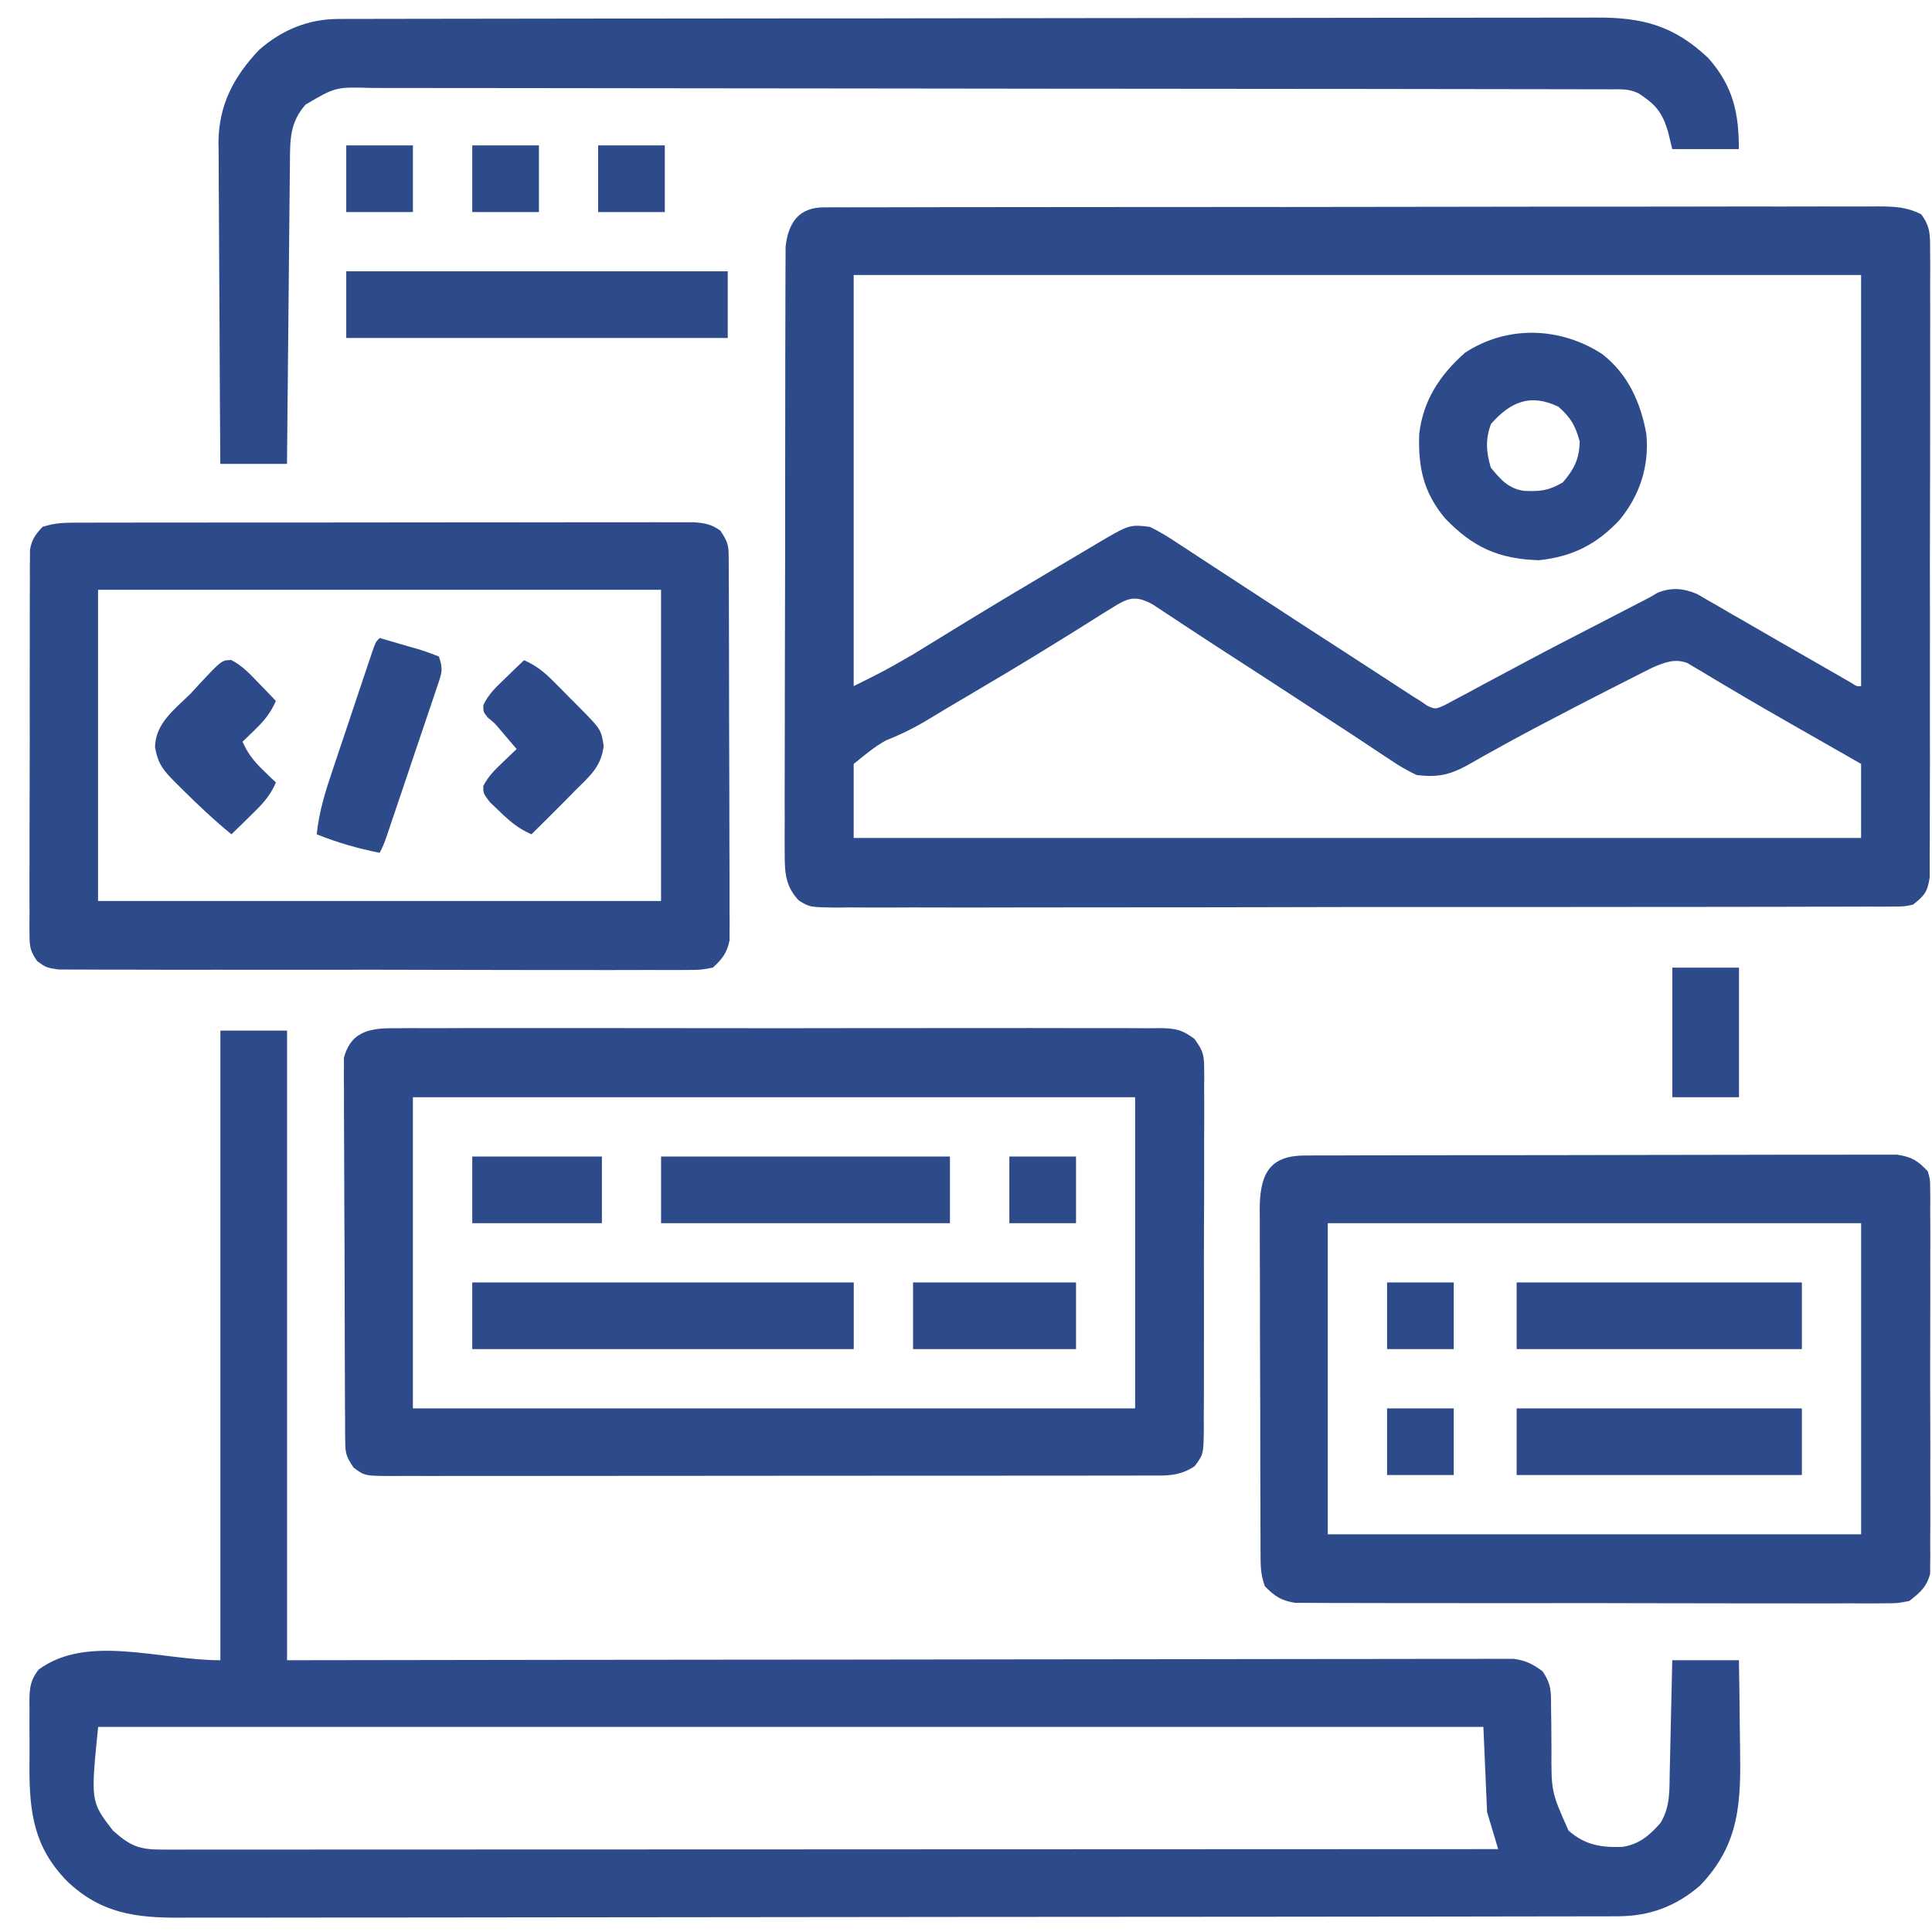
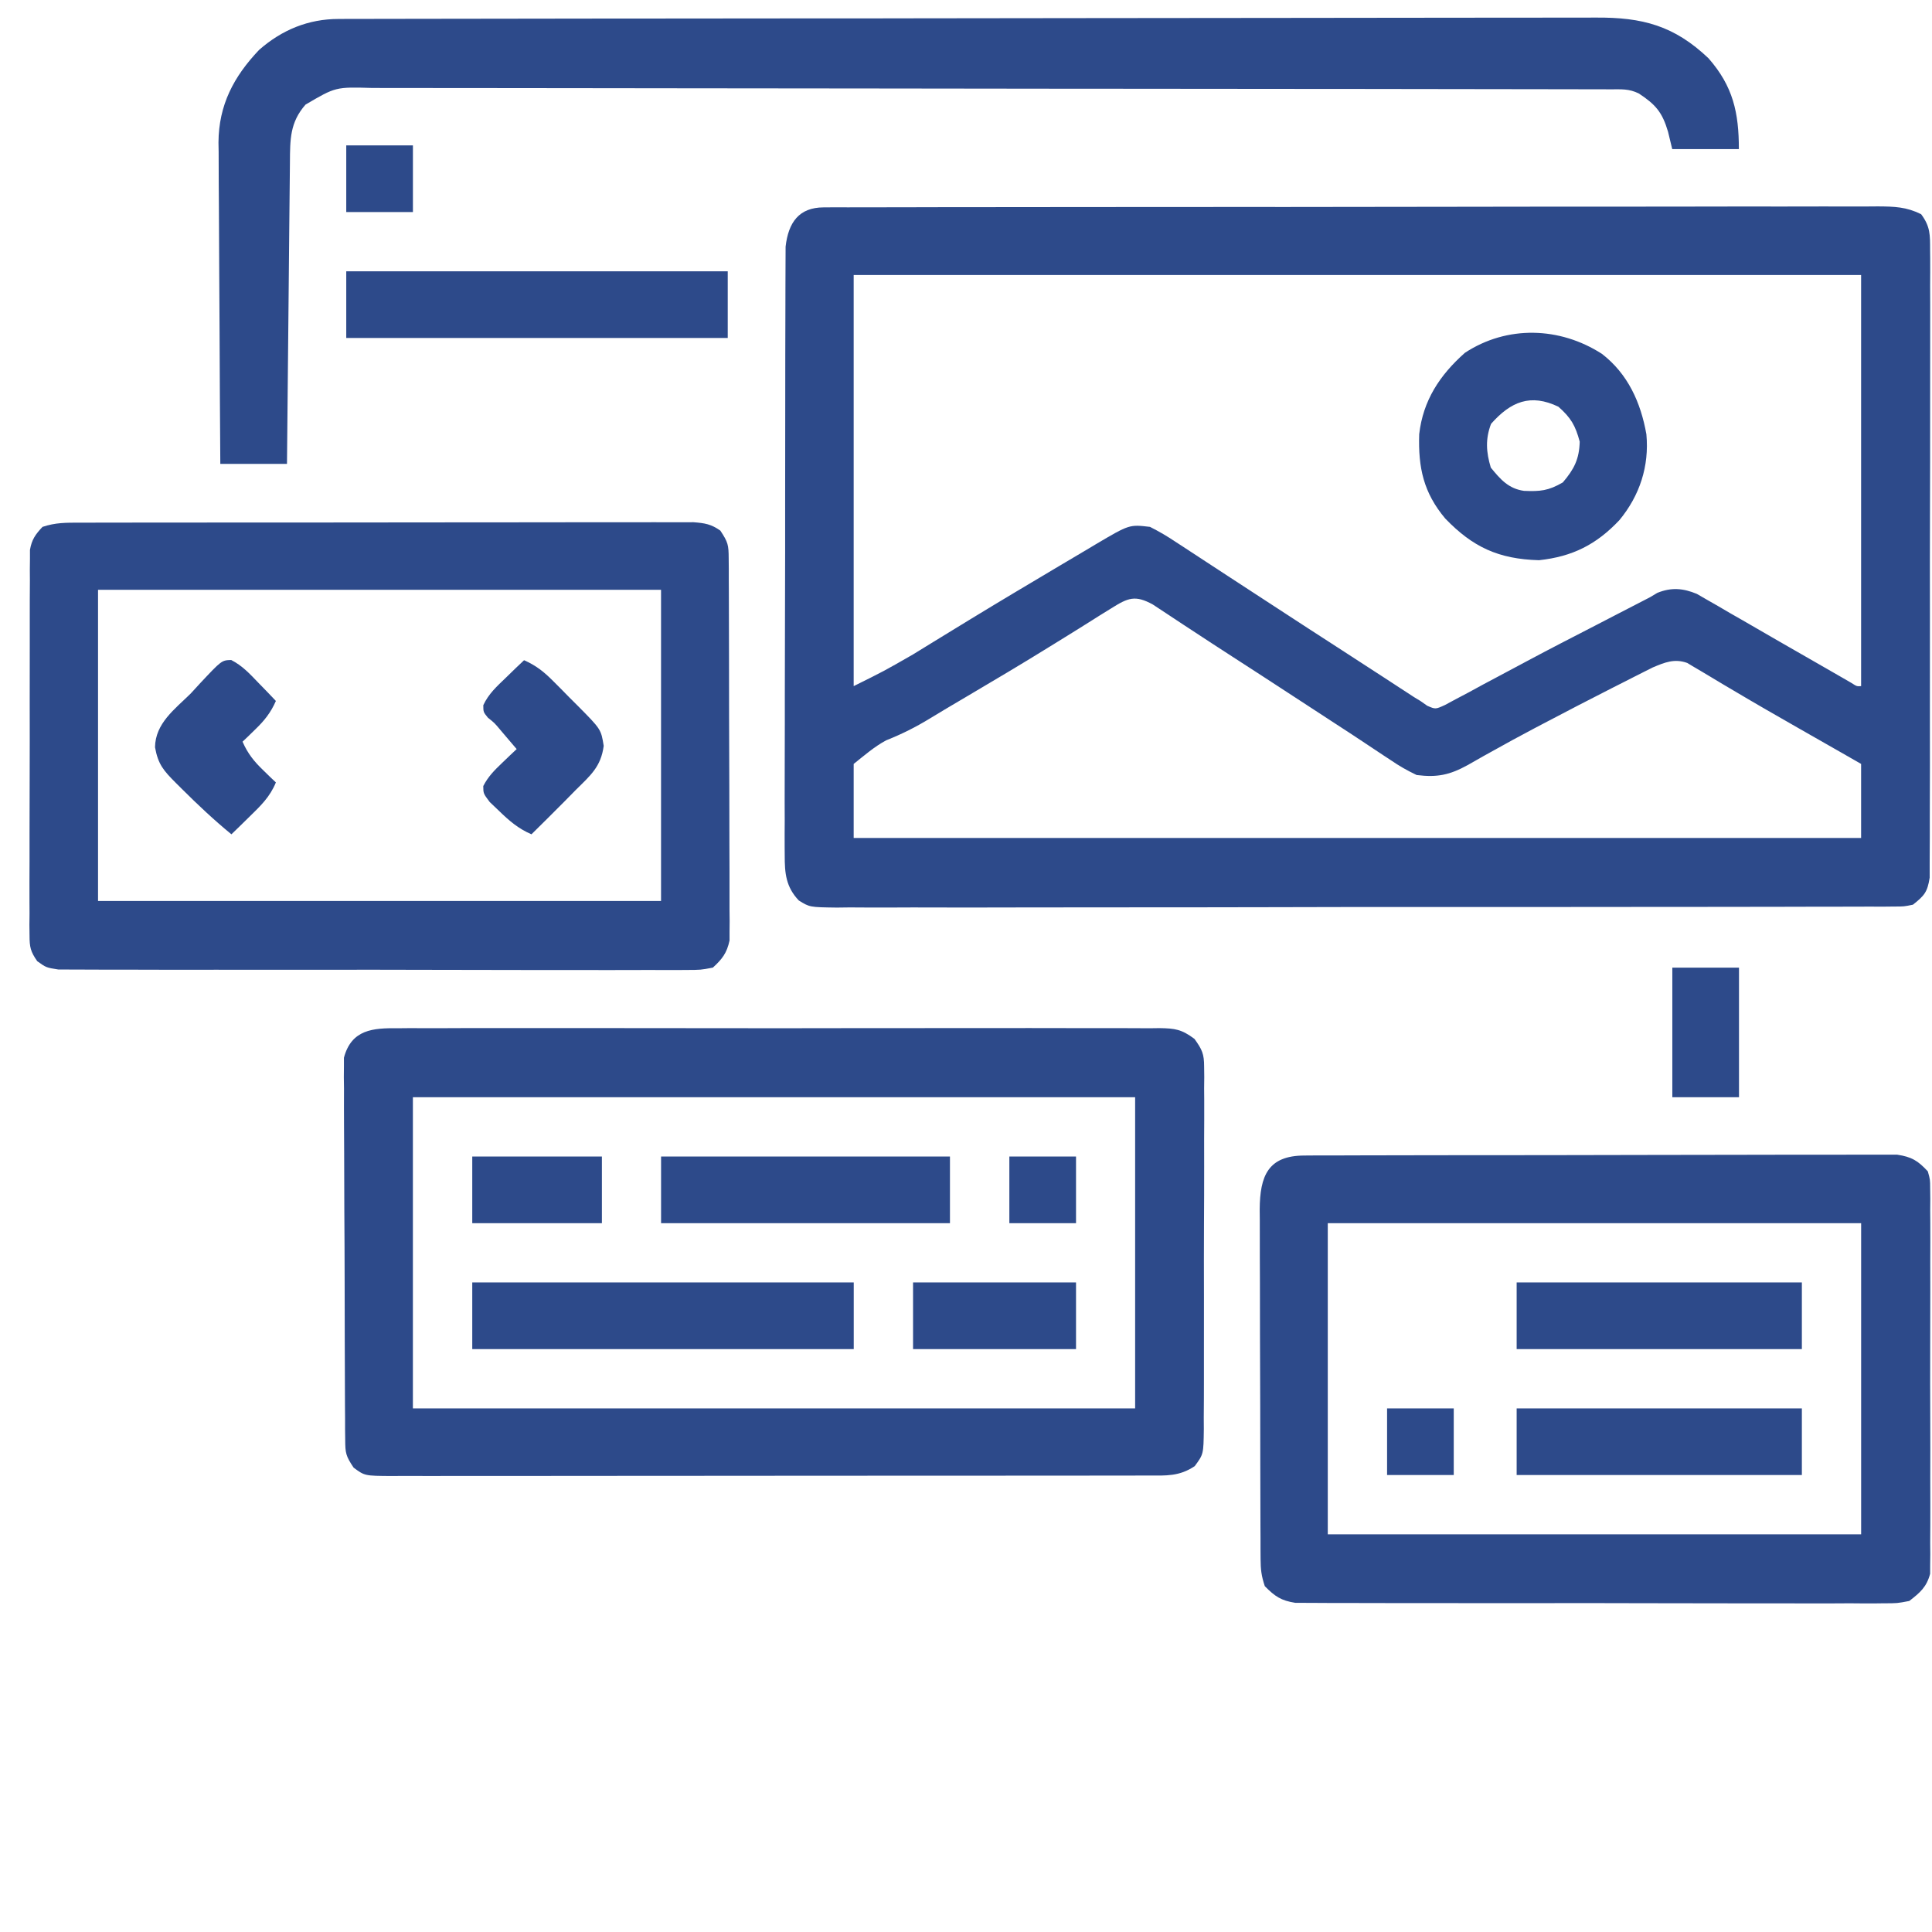
<svg xmlns="http://www.w3.org/2000/svg" width="59" height="59" viewBox="0 0 59 59" fill="none">
  <path d="M25.152 6.333C25.27 6.333 25.387 6.332 25.508 6.331C25.638 6.331 25.768 6.332 25.903 6.332C26.109 6.331 26.109 6.331 26.319 6.331C26.702 6.329 27.084 6.329 27.467 6.33C27.879 6.33 28.292 6.328 28.704 6.327C29.512 6.325 30.32 6.325 31.129 6.325C31.785 6.325 32.442 6.324 33.099 6.323C34.96 6.321 36.821 6.32 38.682 6.32C38.783 6.321 38.883 6.321 38.986 6.321C39.087 6.321 39.188 6.321 39.291 6.321C40.92 6.321 42.549 6.318 44.179 6.315C45.85 6.312 47.522 6.31 49.194 6.311C50.133 6.311 51.072 6.31 52.011 6.308C52.81 6.306 53.61 6.305 54.409 6.307C54.817 6.307 55.225 6.307 55.633 6.305C56.075 6.303 56.518 6.305 56.96 6.306C57.154 6.305 57.154 6.305 57.352 6.303C57.856 6.307 58.212 6.316 58.668 6.541C58.949 6.919 58.942 7.169 58.942 7.639C58.943 7.722 58.944 7.806 58.945 7.891C58.947 8.17 58.945 8.449 58.943 8.728C58.943 8.928 58.944 9.128 58.945 9.328C58.947 9.871 58.946 10.414 58.944 10.957C58.942 11.525 58.943 12.093 58.943 12.661C58.944 13.615 58.942 14.569 58.939 15.523C58.935 16.626 58.935 17.729 58.937 18.832C58.939 19.893 58.938 20.954 58.936 22.015C58.935 22.466 58.936 22.918 58.937 23.37C58.937 23.902 58.936 24.433 58.933 24.965C58.932 25.16 58.932 25.356 58.933 25.551C58.934 25.817 58.932 26.084 58.929 26.35C58.929 26.499 58.929 26.648 58.929 26.802C58.86 27.247 58.765 27.351 58.419 27.627C58.147 27.684 58.147 27.684 57.837 27.684C57.718 27.686 57.6 27.687 57.478 27.688C57.348 27.688 57.218 27.687 57.084 27.686C56.946 27.687 56.808 27.688 56.666 27.688C56.282 27.69 55.899 27.69 55.516 27.689C55.102 27.689 54.688 27.691 54.275 27.692C53.465 27.695 52.655 27.696 51.844 27.695C51.186 27.695 50.528 27.695 49.869 27.696C49.776 27.696 49.682 27.696 49.586 27.697C49.395 27.697 49.205 27.697 49.015 27.697C47.23 27.7 45.446 27.699 43.661 27.698C42.028 27.697 40.395 27.699 38.762 27.704C37.086 27.708 35.409 27.71 33.733 27.709C32.791 27.709 31.85 27.709 30.909 27.712C30.107 27.715 29.306 27.715 28.505 27.713C28.096 27.711 27.687 27.711 27.278 27.714C26.835 27.717 26.392 27.714 25.948 27.711C25.819 27.713 25.689 27.715 25.556 27.716C24.726 27.705 24.726 27.705 24.394 27.499C24 27.084 23.963 26.668 23.964 26.119C23.963 26.038 23.962 25.957 23.962 25.873C23.96 25.603 23.962 25.333 23.964 25.063C23.964 24.869 23.963 24.675 23.962 24.48C23.961 23.954 23.963 23.427 23.965 22.901C23.968 22.35 23.967 21.799 23.967 21.247C23.967 20.322 23.969 19.397 23.973 18.471C23.977 17.401 23.978 16.331 23.977 15.261C23.976 14.232 23.978 13.203 23.98 12.173C23.981 11.735 23.981 11.297 23.981 10.859C23.981 10.343 23.982 9.828 23.985 9.312C23.986 9.123 23.986 8.933 23.986 8.744C23.985 8.486 23.987 8.227 23.989 7.969C23.99 7.825 23.99 7.68 23.991 7.531C24.076 6.792 24.4 6.335 25.152 6.333ZM26.07 8.398C26.07 12.541 26.07 16.685 26.07 20.953C26.993 20.495 26.993 20.495 27.877 19.988C27.998 19.914 28.119 19.84 28.243 19.763C28.306 19.725 28.369 19.686 28.433 19.646C28.776 19.435 29.12 19.225 29.464 19.015C29.536 18.971 29.608 18.927 29.683 18.881C30.567 18.342 31.457 17.813 32.347 17.284C32.466 17.214 32.466 17.214 32.587 17.142C32.812 17.008 33.038 16.874 33.263 16.741C33.363 16.681 33.363 16.681 33.465 16.62C34.489 16.015 34.489 16.015 35.119 16.09C35.4 16.232 35.644 16.375 35.903 16.549C36.018 16.624 36.018 16.624 36.136 16.7C36.306 16.811 36.477 16.922 36.647 17.035C36.95 17.235 37.253 17.433 37.557 17.63C38.004 17.92 38.449 18.21 38.894 18.502C39.591 18.958 40.29 19.411 40.99 19.863C41.321 20.076 41.652 20.291 41.982 20.507C42.07 20.564 42.158 20.621 42.248 20.679C42.415 20.788 42.583 20.898 42.75 21.007C42.825 21.056 42.901 21.105 42.978 21.155C43.044 21.198 43.11 21.241 43.178 21.286C43.243 21.325 43.308 21.365 43.376 21.406C43.48 21.479 43.48 21.479 43.586 21.553C43.838 21.662 43.838 21.662 44.128 21.529C44.242 21.467 44.357 21.406 44.474 21.343C44.604 21.274 44.734 21.205 44.868 21.135C45.009 21.058 45.15 20.981 45.291 20.904C45.437 20.826 45.582 20.749 45.727 20.672C46.032 20.51 46.336 20.348 46.64 20.185C47.326 19.818 48.017 19.463 48.709 19.107C48.922 18.997 49.135 18.887 49.348 18.776C50.076 18.4 50.076 18.4 50.388 18.239C50.462 18.195 50.536 18.15 50.612 18.105C51.04 17.932 51.397 17.962 51.818 18.136C51.918 18.194 52.018 18.252 52.121 18.311C52.234 18.376 52.347 18.44 52.464 18.507C52.584 18.577 52.704 18.647 52.827 18.72C52.951 18.79 53.075 18.861 53.202 18.934C53.584 19.154 53.966 19.375 54.347 19.596C54.694 19.796 55.041 19.994 55.388 20.193C55.596 20.312 55.804 20.431 56.011 20.551C56.103 20.604 56.196 20.657 56.291 20.712C56.372 20.759 56.453 20.806 56.536 20.854C56.704 20.962 56.704 20.962 56.835 20.953C56.835 16.81 56.835 12.667 56.835 8.398C46.683 8.398 36.53 8.398 26.07 8.398ZM33.943 18.573C33.821 18.649 33.698 18.725 33.571 18.803C33.505 18.845 33.44 18.887 33.372 18.929C33.093 19.106 32.812 19.28 32.531 19.454C32.381 19.546 32.232 19.639 32.083 19.731C31.224 20.264 30.355 20.779 29.484 21.293C29.337 21.38 29.19 21.467 29.042 21.554C28.971 21.596 28.899 21.639 28.826 21.682C28.685 21.766 28.544 21.851 28.404 21.937C27.969 22.203 27.537 22.42 27.063 22.608C26.702 22.8 26.39 23.075 26.07 23.329C26.07 24.075 26.07 24.822 26.07 25.591C36.223 25.591 46.375 25.591 56.835 25.591C56.835 24.844 56.835 24.098 56.835 23.329C56.634 23.214 56.433 23.099 56.226 22.98C56.157 22.941 56.088 22.901 56.017 22.861C55.667 22.661 55.317 22.461 54.967 22.262C54.291 21.877 53.617 21.49 52.949 21.093C52.788 20.998 52.788 20.998 52.624 20.901C52.424 20.783 52.225 20.663 52.027 20.543C51.938 20.49 51.849 20.438 51.757 20.384C51.68 20.338 51.604 20.292 51.525 20.245C51.135 20.105 50.839 20.228 50.469 20.384C50.381 20.428 50.294 20.473 50.203 20.518C50.104 20.568 50.005 20.618 49.902 20.67C49.797 20.724 49.691 20.778 49.582 20.833C49.417 20.917 49.417 20.917 49.248 21.002C48.539 21.362 47.833 21.728 47.129 22.099C47.042 22.144 46.956 22.19 46.866 22.237C46.428 22.468 45.993 22.704 45.561 22.947C45.432 23.018 45.432 23.018 45.301 23.091C45.14 23.18 44.98 23.271 44.821 23.364C44.272 23.666 43.891 23.747 43.262 23.668C42.966 23.526 42.73 23.392 42.464 23.209C42.388 23.159 42.312 23.109 42.234 23.058C42.066 22.947 41.898 22.835 41.73 22.723C41.43 22.522 41.128 22.325 40.824 22.128C40.378 21.838 39.932 21.547 39.487 21.256C38.865 20.849 38.242 20.445 37.618 20.042C37.21 19.779 36.804 19.514 36.399 19.247C36.267 19.161 36.267 19.161 36.133 19.073C35.965 18.963 35.798 18.852 35.631 18.741C35.556 18.692 35.48 18.642 35.403 18.591C35.337 18.548 35.271 18.504 35.203 18.459C34.67 18.169 34.456 18.25 33.943 18.573Z" fill="#2D4A8A" />
-   <path d="M6.73 31.473C7.402 31.473 8.074 31.473 8.766 31.473C8.766 37.818 8.766 44.163 8.766 50.701C12.847 50.695 12.847 50.695 17.01 50.689C18.729 50.687 20.448 50.685 22.167 50.684C23.07 50.684 23.973 50.683 24.875 50.682C24.988 50.682 25.102 50.682 25.218 50.682C27.046 50.681 28.874 50.678 30.702 50.675C32.577 50.672 34.452 50.67 36.327 50.669C37.485 50.668 38.642 50.667 39.8 50.664C40.593 50.662 41.386 50.662 42.179 50.662C42.637 50.663 43.095 50.662 43.553 50.66C43.972 50.659 44.392 50.659 44.811 50.66C45.035 50.66 45.258 50.659 45.482 50.657C45.681 50.658 45.681 50.658 45.884 50.659C46.056 50.659 46.056 50.659 46.231 50.659C46.601 50.709 46.81 50.82 47.109 51.04C47.388 51.458 47.364 51.674 47.367 52.173C47.369 52.332 47.371 52.492 47.374 52.652C47.376 52.902 47.378 53.153 47.379 53.403C47.372 54.72 47.372 54.72 47.901 55.904C48.402 56.343 48.898 56.428 49.556 56.4C50.067 56.316 50.375 56.049 50.708 55.67C51.01 55.178 50.98 54.673 50.991 54.114C50.994 53.968 50.994 53.968 50.998 53.819C51.005 53.508 51.012 53.196 51.019 52.885C51.024 52.674 51.029 52.463 51.033 52.252C51.046 51.735 51.057 51.218 51.068 50.701C51.74 50.701 52.412 50.701 53.104 50.701C53.115 51.355 53.124 52.008 53.129 52.662C53.131 52.884 53.134 53.106 53.138 53.328C53.167 55.01 53.143 56.306 51.918 57.581C51.178 58.22 50.37 58.519 49.402 58.52C49.324 58.521 49.246 58.521 49.165 58.521C48.902 58.522 48.638 58.522 48.374 58.522C48.184 58.522 47.993 58.523 47.803 58.523C47.279 58.524 46.754 58.525 46.23 58.525C45.664 58.526 45.099 58.527 44.534 58.528C43.169 58.53 41.803 58.531 40.438 58.532C39.795 58.532 39.152 58.533 38.509 58.534C36.372 58.536 34.236 58.537 32.099 58.538C31.544 58.538 30.99 58.538 30.435 58.539C30.228 58.539 30.228 58.539 30.017 58.539C27.784 58.54 25.55 58.543 23.317 58.546C21.025 58.55 18.733 58.552 16.441 58.553C15.153 58.553 13.866 58.554 12.579 58.557C11.482 58.559 10.386 58.56 9.29 58.559C8.73 58.558 8.171 58.559 7.612 58.561C7.1 58.563 6.587 58.563 6.075 58.561C5.89 58.561 5.705 58.561 5.52 58.562C4.153 58.572 3.083 58.432 2.056 57.455C1.037 56.416 0.897 55.36 0.899 53.959C0.901 53.815 0.901 53.815 0.902 53.668C0.905 53.371 0.902 53.075 0.899 52.779C0.9 52.59 0.9 52.4 0.901 52.211C0.9 52.123 0.899 52.035 0.898 51.944C0.905 51.54 0.926 51.312 1.177 50.988C2.669 49.889 4.876 50.701 6.73 50.701C6.73 44.355 6.73 38.01 6.73 31.473ZM2.997 52.737C2.767 55.016 2.767 55.016 3.45 55.904C3.969 56.361 4.231 56.483 4.918 56.483C5.063 56.483 5.208 56.484 5.357 56.484C5.52 56.484 5.682 56.483 5.845 56.483C6.016 56.483 6.187 56.483 6.359 56.483C6.832 56.483 7.304 56.483 7.777 56.483C8.286 56.482 8.795 56.482 9.305 56.482C10.187 56.482 11.07 56.482 11.953 56.481C13.229 56.48 14.506 56.48 15.782 56.48C17.853 56.48 19.923 56.479 21.994 56.478C24.006 56.477 26.017 56.476 28.029 56.476C28.153 56.475 28.277 56.475 28.405 56.475C29.026 56.475 29.648 56.475 30.27 56.475C35.431 56.474 40.591 56.472 45.752 56.469C45.64 56.096 45.528 55.723 45.413 55.338C45.376 54.48 45.338 53.621 45.3 52.737C31.34 52.737 17.38 52.737 2.997 52.737Z" fill="#2D4A8A" />
  <path d="M12.152 31.401C12.305 31.399 12.305 31.399 12.461 31.398C12.804 31.396 13.146 31.398 13.488 31.399C13.734 31.398 13.979 31.398 14.225 31.396C14.891 31.394 15.558 31.395 16.225 31.396C16.922 31.398 17.619 31.397 18.317 31.396C19.488 31.395 20.659 31.396 21.83 31.399C23.184 31.402 24.539 31.401 25.893 31.398C27.055 31.395 28.218 31.395 29.38 31.396C30.075 31.397 30.769 31.397 31.463 31.395C32.116 31.394 32.769 31.395 33.422 31.398C33.662 31.399 33.902 31.399 34.141 31.397C34.468 31.396 34.795 31.398 35.122 31.401C35.217 31.399 35.313 31.398 35.411 31.397C35.887 31.405 36.083 31.433 36.477 31.726C36.71 32.051 36.772 32.183 36.772 32.575C36.773 32.68 36.775 32.785 36.776 32.893C36.775 33.007 36.774 33.12 36.772 33.237C36.773 33.418 36.773 33.418 36.775 33.603C36.777 34.002 36.774 34.4 36.772 34.799C36.772 35.076 36.772 35.353 36.773 35.63C36.773 36.211 36.772 36.791 36.768 37.372C36.764 38.116 36.765 38.861 36.767 39.605C36.769 40.177 36.767 40.749 36.766 41.321C36.765 41.596 36.765 41.871 36.766 42.145C36.767 42.529 36.764 42.912 36.761 43.295C36.762 43.466 36.762 43.466 36.763 43.64C36.753 44.409 36.753 44.409 36.485 44.773C36.014 45.09 35.611 45.062 35.058 45.061C34.906 45.061 34.906 45.061 34.752 45.061C34.411 45.062 34.07 45.062 33.73 45.062C33.486 45.062 33.243 45.063 33 45.063C32.337 45.064 31.675 45.064 31.012 45.064C30.46 45.065 29.908 45.065 29.355 45.065C28.052 45.066 26.75 45.066 25.447 45.066C24.101 45.066 22.756 45.068 21.41 45.069C20.256 45.071 19.103 45.071 17.949 45.071C17.259 45.071 16.57 45.072 15.88 45.073C15.231 45.074 14.583 45.074 13.934 45.073C13.696 45.073 13.457 45.073 13.219 45.074C12.894 45.075 12.57 45.074 12.245 45.073C12.15 45.074 12.055 45.075 11.957 45.075C11.137 45.07 11.137 45.07 10.799 44.819C10.561 44.463 10.544 44.378 10.542 43.971C10.541 43.866 10.54 43.762 10.538 43.654C10.538 43.54 10.538 43.426 10.538 43.308C10.537 43.188 10.536 43.067 10.535 42.943C10.533 42.544 10.532 42.144 10.531 41.745C10.53 41.468 10.529 41.191 10.528 40.914C10.526 40.332 10.525 39.751 10.525 39.17C10.524 38.424 10.52 37.679 10.515 36.934C10.511 36.361 10.511 35.789 10.51 35.216C10.51 34.941 10.508 34.666 10.506 34.392C10.503 34.007 10.504 33.623 10.505 33.239C10.503 33.125 10.502 33.011 10.5 32.894C10.501 32.789 10.502 32.684 10.503 32.576C10.503 32.485 10.503 32.395 10.503 32.301C10.734 31.435 11.393 31.391 12.152 31.401ZM12.609 33.508C12.609 36.644 12.609 39.779 12.609 43.01C19.887 43.01 27.166 43.01 34.665 43.01C34.665 39.874 34.665 36.739 34.665 33.508C27.386 33.508 20.108 33.508 12.609 33.508Z" fill="#2D4A8A" />
  <path d="M2.431 15.961C2.512 15.961 2.593 15.961 2.677 15.961C2.95 15.96 3.223 15.96 3.496 15.96C3.691 15.96 3.887 15.959 4.082 15.959C4.614 15.958 5.145 15.958 5.676 15.958C6.12 15.957 6.563 15.957 7.006 15.957C8.052 15.956 9.098 15.956 10.143 15.956C11.223 15.956 12.302 15.954 13.382 15.953C14.308 15.951 15.234 15.951 16.16 15.951C16.713 15.951 17.267 15.95 17.82 15.949C18.34 15.948 18.861 15.948 19.381 15.949C19.572 15.949 19.763 15.949 19.954 15.948C20.215 15.947 20.476 15.948 20.736 15.949C20.882 15.948 21.028 15.948 21.179 15.948C21.526 15.975 21.714 16.005 21.997 16.203C22.235 16.56 22.251 16.644 22.253 17.052C22.255 17.208 22.255 17.208 22.256 17.368C22.256 17.539 22.256 17.539 22.256 17.714C22.256 17.834 22.257 17.955 22.258 18.079C22.26 18.478 22.261 18.878 22.261 19.277C22.262 19.554 22.262 19.831 22.263 20.108C22.265 20.69 22.265 21.271 22.265 21.852C22.265 22.598 22.268 23.343 22.272 24.088C22.274 24.661 22.275 25.233 22.275 25.806C22.275 26.081 22.276 26.356 22.278 26.63C22.28 27.015 22.279 27.399 22.278 27.783C22.279 27.897 22.28 28.011 22.282 28.128C22.281 28.233 22.28 28.338 22.279 28.446C22.279 28.537 22.279 28.628 22.279 28.721C22.197 29.104 22.058 29.284 21.77 29.549C21.398 29.62 21.398 29.62 20.946 29.621C20.863 29.621 20.78 29.622 20.694 29.623C20.415 29.625 20.136 29.623 19.857 29.621C19.657 29.622 19.457 29.622 19.258 29.623C18.714 29.625 18.171 29.624 17.628 29.622C17.06 29.62 16.492 29.621 15.924 29.622C14.97 29.622 14.017 29.62 13.063 29.617C11.959 29.613 10.856 29.613 9.753 29.615C8.692 29.617 7.631 29.616 6.571 29.614C6.119 29.614 5.667 29.614 5.215 29.615C4.684 29.616 4.152 29.614 3.62 29.611C3.425 29.61 3.229 29.61 3.034 29.611C2.768 29.612 2.502 29.61 2.235 29.608C2.086 29.607 1.937 29.607 1.783 29.607C1.411 29.549 1.411 29.549 1.137 29.353C0.933 29.061 0.902 28.922 0.902 28.569C0.901 28.463 0.9 28.358 0.898 28.249C0.9 28.134 0.901 28.019 0.902 27.9C0.901 27.779 0.901 27.657 0.9 27.531C0.898 27.128 0.9 26.725 0.902 26.322C0.902 26.043 0.902 25.763 0.902 25.483C0.902 24.897 0.903 24.31 0.906 23.724C0.909 22.971 0.909 22.219 0.907 21.467C0.906 20.889 0.907 20.311 0.909 19.734C0.909 19.456 0.909 19.179 0.909 18.901C0.908 18.514 0.91 18.126 0.913 17.739C0.912 17.624 0.912 17.509 0.911 17.39C0.912 17.285 0.913 17.179 0.915 17.07C0.915 16.979 0.915 16.887 0.915 16.793C0.97 16.477 1.08 16.322 1.298 16.09C1.696 15.957 2.01 15.962 2.431 15.961ZM2.994 18.012C2.994 21.148 2.994 24.283 2.994 27.514C8.668 27.514 14.341 27.514 20.187 27.514C20.187 24.378 20.187 21.243 20.187 18.012C14.513 18.012 8.84 18.012 2.994 18.012Z" fill="#2D4A8A" />
  <path d="M39.831 35.288C39.91 35.287 39.988 35.287 40.069 35.286C40.332 35.285 40.596 35.285 40.86 35.285C41.048 35.285 41.237 35.284 41.425 35.283C41.938 35.281 42.452 35.28 42.965 35.28C43.393 35.28 43.821 35.279 44.249 35.278C45.259 35.277 46.269 35.276 47.279 35.276C48.321 35.276 49.364 35.274 50.406 35.27C51.3 35.267 52.195 35.266 53.089 35.266C53.623 35.266 54.158 35.266 54.692 35.263C55.195 35.261 55.698 35.261 56.2 35.263C56.385 35.263 56.569 35.263 56.754 35.261C57.006 35.259 57.258 35.261 57.51 35.262C57.651 35.262 57.792 35.262 57.937 35.262C58.38 35.329 58.568 35.444 58.872 35.771C58.943 36.021 58.943 36.021 58.944 36.298C58.945 36.403 58.947 36.509 58.948 36.617C58.947 36.732 58.946 36.847 58.945 36.965C58.946 37.087 58.947 37.209 58.948 37.334C58.95 37.736 58.949 38.139 58.947 38.541C58.947 38.821 58.948 39.1 58.948 39.38C58.949 39.966 58.948 40.552 58.945 41.138C58.942 41.889 58.944 42.64 58.947 43.392C58.95 43.969 58.949 44.546 58.947 45.123C58.947 45.4 58.947 45.677 58.949 45.955C58.95 46.342 58.948 46.729 58.945 47.116C58.946 47.231 58.947 47.345 58.948 47.464C58.947 47.569 58.945 47.675 58.944 47.784C58.943 47.875 58.943 47.967 58.943 48.061C58.834 48.467 58.635 48.637 58.306 48.891C57.94 48.962 57.94 48.962 57.516 48.962C57.438 48.963 57.36 48.964 57.279 48.965C57.018 48.967 56.757 48.965 56.496 48.962C56.309 48.963 56.121 48.964 55.934 48.965C55.425 48.967 54.916 48.966 54.407 48.963C53.875 48.962 53.343 48.962 52.81 48.963C51.916 48.964 51.022 48.962 50.128 48.959C49.094 48.955 48.06 48.955 47.026 48.957C46.032 48.959 45.038 48.958 44.043 48.956C43.62 48.955 43.197 48.955 42.773 48.956C42.275 48.957 41.777 48.956 41.278 48.953C41.096 48.952 40.913 48.952 40.73 48.953C40.48 48.954 40.23 48.952 39.981 48.949C39.841 48.949 39.701 48.949 39.557 48.948C39.121 48.88 38.933 48.751 38.625 48.439C38.52 48.123 38.498 47.933 38.496 47.607C38.496 47.507 38.495 47.406 38.494 47.303C38.494 47.138 38.494 47.138 38.494 46.969C38.493 46.853 38.493 46.737 38.492 46.617C38.491 46.233 38.49 45.848 38.489 45.463C38.489 45.196 38.488 44.929 38.487 44.663C38.486 44.102 38.485 43.542 38.485 42.982C38.484 42.264 38.482 41.546 38.478 40.828C38.476 40.277 38.476 39.725 38.476 39.174C38.475 38.909 38.474 38.644 38.473 38.38C38.471 38.01 38.471 37.639 38.472 37.269C38.471 37.16 38.47 37.05 38.469 36.937C38.475 35.909 38.724 35.291 39.831 35.288ZM40.548 37.354C40.548 40.489 40.548 43.625 40.548 46.855C45.923 46.855 51.298 46.855 56.836 46.855C56.836 43.72 56.836 40.584 56.836 37.354C51.461 37.354 46.086 37.354 40.548 37.354Z" fill="#2D4A8A" />
  <path d="M10.34 0.579C10.552 0.578 10.552 0.578 10.767 0.577C10.925 0.577 11.082 0.577 11.239 0.577C11.406 0.577 11.572 0.577 11.739 0.576C12.198 0.575 12.656 0.575 13.115 0.574C13.61 0.574 14.104 0.573 14.598 0.572C15.793 0.569 16.987 0.568 18.181 0.567C18.744 0.567 19.306 0.566 19.869 0.566C21.738 0.564 23.608 0.562 25.477 0.561C25.962 0.561 26.448 0.561 26.933 0.561C27.053 0.561 27.174 0.56 27.298 0.56C29.252 0.559 31.205 0.557 33.159 0.553C35.164 0.549 37.17 0.547 39.175 0.547C40.301 0.547 41.427 0.546 42.553 0.543C43.513 0.54 44.472 0.539 45.431 0.54C45.92 0.541 46.409 0.541 46.898 0.539C47.347 0.537 47.795 0.537 48.243 0.538C48.405 0.539 48.567 0.538 48.728 0.537C50.159 0.526 51.128 0.784 52.175 1.78C52.925 2.635 53.102 3.441 53.102 4.553C52.431 4.553 51.759 4.553 51.067 4.553C51.025 4.378 50.983 4.203 50.939 4.023C50.763 3.428 50.562 3.194 50.049 2.856C49.746 2.705 49.514 2.728 49.175 2.728C49.036 2.727 48.897 2.727 48.754 2.726C48.599 2.726 48.444 2.726 48.288 2.726C48.124 2.726 47.96 2.726 47.796 2.725C47.344 2.724 46.892 2.724 46.44 2.723C45.953 2.723 45.466 2.722 44.979 2.721C43.802 2.719 42.625 2.717 41.449 2.716C40.895 2.716 40.341 2.715 39.787 2.715C37.947 2.713 36.106 2.711 34.266 2.71C33.788 2.71 33.31 2.71 32.832 2.71C32.654 2.71 32.654 2.71 32.472 2.709C30.548 2.709 28.623 2.706 26.698 2.702C24.724 2.698 22.749 2.696 20.774 2.696C19.665 2.696 18.556 2.695 17.447 2.692C16.502 2.689 15.557 2.688 14.613 2.689C14.131 2.69 13.649 2.69 13.167 2.688C12.726 2.686 12.284 2.686 11.843 2.687C11.683 2.688 11.524 2.687 11.364 2.686C10.249 2.654 10.249 2.654 9.33 3.195C8.851 3.74 8.859 4.263 8.854 4.96C8.852 5.109 8.852 5.109 8.851 5.261C8.847 5.59 8.844 5.919 8.841 6.247C8.839 6.475 8.837 6.703 8.834 6.93C8.828 7.53 8.822 8.13 8.817 8.729C8.811 9.341 8.805 9.953 8.799 10.565C8.787 11.766 8.775 12.966 8.764 14.167C8.092 14.167 7.42 14.167 6.728 14.167C6.718 12.8 6.71 11.434 6.705 10.067C6.702 9.432 6.699 8.797 6.694 8.163C6.689 7.55 6.686 6.936 6.685 6.323C6.684 6.09 6.683 5.857 6.68 5.623C6.677 5.295 6.677 4.967 6.677 4.639C6.675 4.544 6.674 4.449 6.672 4.35C6.68 3.205 7.136 2.341 7.914 1.522C8.613 0.91 9.416 0.58 10.34 0.579Z" fill="#2D4A8A" />
  <path d="M48.92 10.806C49.715 11.42 50.106 12.292 50.278 13.262C50.368 14.238 50.075 15.132 49.454 15.884C48.752 16.628 48.024 16.998 46.998 17.108C45.764 17.073 44.978 16.71 44.135 15.835C43.472 15.045 43.307 14.283 43.34 13.26C43.457 12.23 43.968 11.455 44.736 10.774C46.025 9.928 47.635 9.979 48.92 10.806ZM45.534 12.944C45.358 13.409 45.384 13.806 45.527 14.28C45.819 14.639 46.069 14.924 46.54 14.99C47.035 15.011 47.286 14.988 47.726 14.732C48.071 14.328 48.227 14.021 48.242 13.488C48.11 12.994 47.974 12.76 47.592 12.421C46.74 12.012 46.138 12.262 45.534 12.944Z" fill="#2D4A8A" />
  <path d="M14.422 39.164C18.266 39.164 22.111 39.164 26.072 39.164C26.072 39.836 26.072 40.508 26.072 41.2C22.227 41.2 18.383 41.2 14.422 41.2C14.422 40.528 14.422 39.856 14.422 39.164Z" fill="#2D4A8A" />
  <path d="M10.574 8.285C14.419 8.285 18.263 8.285 22.224 8.285C22.224 8.957 22.224 9.629 22.224 10.321C18.38 10.321 14.535 10.321 10.574 10.321C10.574 9.649 10.574 8.978 10.574 8.285Z" fill="#2D4A8A" />
  <path d="M20.188 35.318C23.099 35.318 26.01 35.318 29.01 35.318C29.01 35.99 29.01 36.662 29.01 37.354C26.099 37.354 23.187 37.354 20.188 37.354C20.188 36.682 20.188 36.01 20.188 35.318Z" fill="#2D4A8A" />
  <path d="M46.316 43.01C49.191 43.01 52.065 43.01 55.026 43.01C55.026 43.681 55.026 44.353 55.026 45.045C52.152 45.045 49.278 45.045 46.316 45.045C46.316 44.374 46.316 43.702 46.316 43.01Z" fill="#2D4A8A" />
  <path d="M46.316 39.164C49.191 39.164 52.065 39.164 55.026 39.164C55.026 39.836 55.026 40.508 55.026 41.2C52.152 41.2 49.278 41.2 46.316 41.2C46.316 40.528 46.316 39.856 46.316 39.164Z" fill="#2D4A8A" />
-   <path d="M11.595 19.483C11.895 19.569 12.194 19.656 12.492 19.745C12.578 19.769 12.663 19.793 12.751 19.818C12.972 19.884 13.189 19.965 13.404 20.049C13.536 20.443 13.495 20.538 13.366 20.921C13.33 21.029 13.294 21.137 13.257 21.248C13.217 21.365 13.178 21.481 13.137 21.601C13.097 21.72 13.057 21.84 13.015 21.963C12.887 22.345 12.757 22.727 12.627 23.11C12.54 23.368 12.453 23.626 12.367 23.884C12.208 24.356 12.049 24.827 11.889 25.298C11.856 25.393 11.824 25.488 11.791 25.586C11.708 25.817 11.708 25.817 11.595 26.043C10.924 25.911 10.307 25.732 9.672 25.478C9.743 24.783 9.94 24.159 10.163 23.499C10.2 23.388 10.238 23.276 10.276 23.161C10.354 22.927 10.433 22.692 10.512 22.458C10.634 22.098 10.754 21.737 10.874 21.377C10.95 21.149 11.027 20.921 11.103 20.693C11.14 20.584 11.176 20.476 11.213 20.365C11.247 20.265 11.28 20.166 11.315 20.064C11.359 19.932 11.359 19.932 11.404 19.798C11.482 19.596 11.482 19.596 11.595 19.483Z" fill="#2D4A8A" />
  <path d="M16.004 20.162C16.369 20.322 16.612 20.516 16.892 20.798C16.972 20.878 17.052 20.958 17.134 21.04C17.216 21.123 17.298 21.207 17.382 21.293C17.466 21.376 17.549 21.459 17.635 21.545C18.355 22.271 18.355 22.271 18.436 22.777C18.353 23.414 18.033 23.679 17.587 24.12C17.469 24.24 17.351 24.36 17.233 24.48C16.901 24.815 16.566 25.147 16.23 25.478C15.825 25.304 15.548 25.063 15.233 24.757C15.142 24.669 15.05 24.582 14.955 24.492C14.76 24.233 14.76 24.233 14.758 24.005C14.907 23.714 15.096 23.526 15.332 23.3C15.415 23.221 15.498 23.141 15.584 23.058C15.648 22.998 15.712 22.938 15.778 22.876C15.672 22.751 15.566 22.626 15.459 22.502C15.4 22.432 15.341 22.362 15.28 22.291C15.105 22.081 15.105 22.081 14.9 21.917C14.76 21.745 14.76 21.745 14.759 21.535C14.923 21.185 15.168 20.966 15.445 20.699C15.549 20.598 15.653 20.497 15.76 20.393C15.841 20.317 15.921 20.24 16.004 20.162Z" fill="#2D4A8A" />
  <path d="M7.06 20.155C7.4 20.329 7.624 20.573 7.887 20.847C7.988 20.951 8.089 21.055 8.193 21.162C8.269 21.243 8.346 21.323 8.425 21.406C8.265 21.769 8.073 22.008 7.788 22.282C7.717 22.352 7.645 22.421 7.572 22.493C7.517 22.545 7.463 22.596 7.407 22.65C7.566 23.014 7.758 23.252 8.043 23.526C8.114 23.596 8.186 23.665 8.259 23.737C8.314 23.789 8.368 23.841 8.425 23.894C8.245 24.336 7.957 24.611 7.619 24.94C7.516 25.041 7.413 25.142 7.307 25.246C7.228 25.323 7.149 25.399 7.067 25.478C6.535 25.042 6.041 24.577 5.554 24.092C5.494 24.032 5.433 23.972 5.371 23.91C4.997 23.535 4.828 23.345 4.734 22.82C4.744 22.089 5.336 21.659 5.823 21.18C5.915 21.08 6.007 20.98 6.101 20.877C6.769 20.164 6.769 20.164 7.06 20.155Z" fill="#2D4A8A" />
  <path d="M27.883 39.164C29.525 39.164 31.168 39.164 32.86 39.164C32.86 39.836 32.86 40.508 32.86 41.2C31.217 41.2 29.575 41.2 27.883 41.2C27.883 40.528 27.883 39.856 27.883 39.164Z" fill="#2D4A8A" />
  <path d="M14.422 35.318C15.728 35.318 17.035 35.318 18.381 35.318C18.381 35.99 18.381 36.662 18.381 37.354C17.074 37.354 15.768 37.354 14.422 37.354C14.422 36.682 14.422 36.01 14.422 35.318Z" fill="#2D4A8A" />
  <path d="M51.07 29.55C51.742 29.55 52.414 29.55 53.106 29.55C53.106 30.856 53.106 32.162 53.106 33.508C52.434 33.508 51.763 33.508 51.07 33.508C51.07 32.202 51.07 30.895 51.07 29.55Z" fill="#2D4A8A" />
  <path d="M42.359 43.01C43.031 43.01 43.703 43.01 44.395 43.01C44.395 43.681 44.395 44.353 44.395 45.045C43.724 45.045 43.052 45.045 42.359 45.045C42.359 44.374 42.359 43.702 42.359 43.01Z" fill="#2D4A8A" />
-   <path d="M42.359 39.164C43.031 39.164 43.703 39.164 44.395 39.164C44.395 39.836 44.395 40.508 44.395 41.2C43.724 41.2 43.052 41.2 42.359 41.2C42.359 40.528 42.359 39.856 42.359 39.164Z" fill="#2D4A8A" />
  <path d="M30.824 35.318C31.496 35.318 32.168 35.318 32.86 35.318C32.86 35.99 32.86 36.662 32.86 37.354C32.188 37.354 31.516 37.354 30.824 37.354C30.824 36.682 30.824 36.01 30.824 35.318Z" fill="#2D4A8A" />
-   <path d="M18.266 4.44C18.938 4.44 19.609 4.44 20.302 4.44C20.302 5.111 20.302 5.783 20.302 6.476C19.63 6.476 18.958 6.476 18.266 6.476C18.266 5.804 18.266 5.132 18.266 4.44Z" fill="#2D4A8A" />
-   <path d="M14.422 4.44C15.094 4.44 15.766 4.44 16.458 4.44C16.458 5.111 16.458 5.783 16.458 6.476C15.786 6.476 15.114 6.476 14.422 6.476C14.422 5.804 14.422 5.132 14.422 4.44Z" fill="#2D4A8A" />
  <path d="M10.574 4.44C11.246 4.44 11.918 4.44 12.61 4.44C12.61 5.111 12.61 5.783 12.61 6.476C11.938 6.476 11.266 6.476 10.574 6.476C10.574 5.804 10.574 5.132 10.574 4.44Z" fill="#2D4A8A" />
</svg>